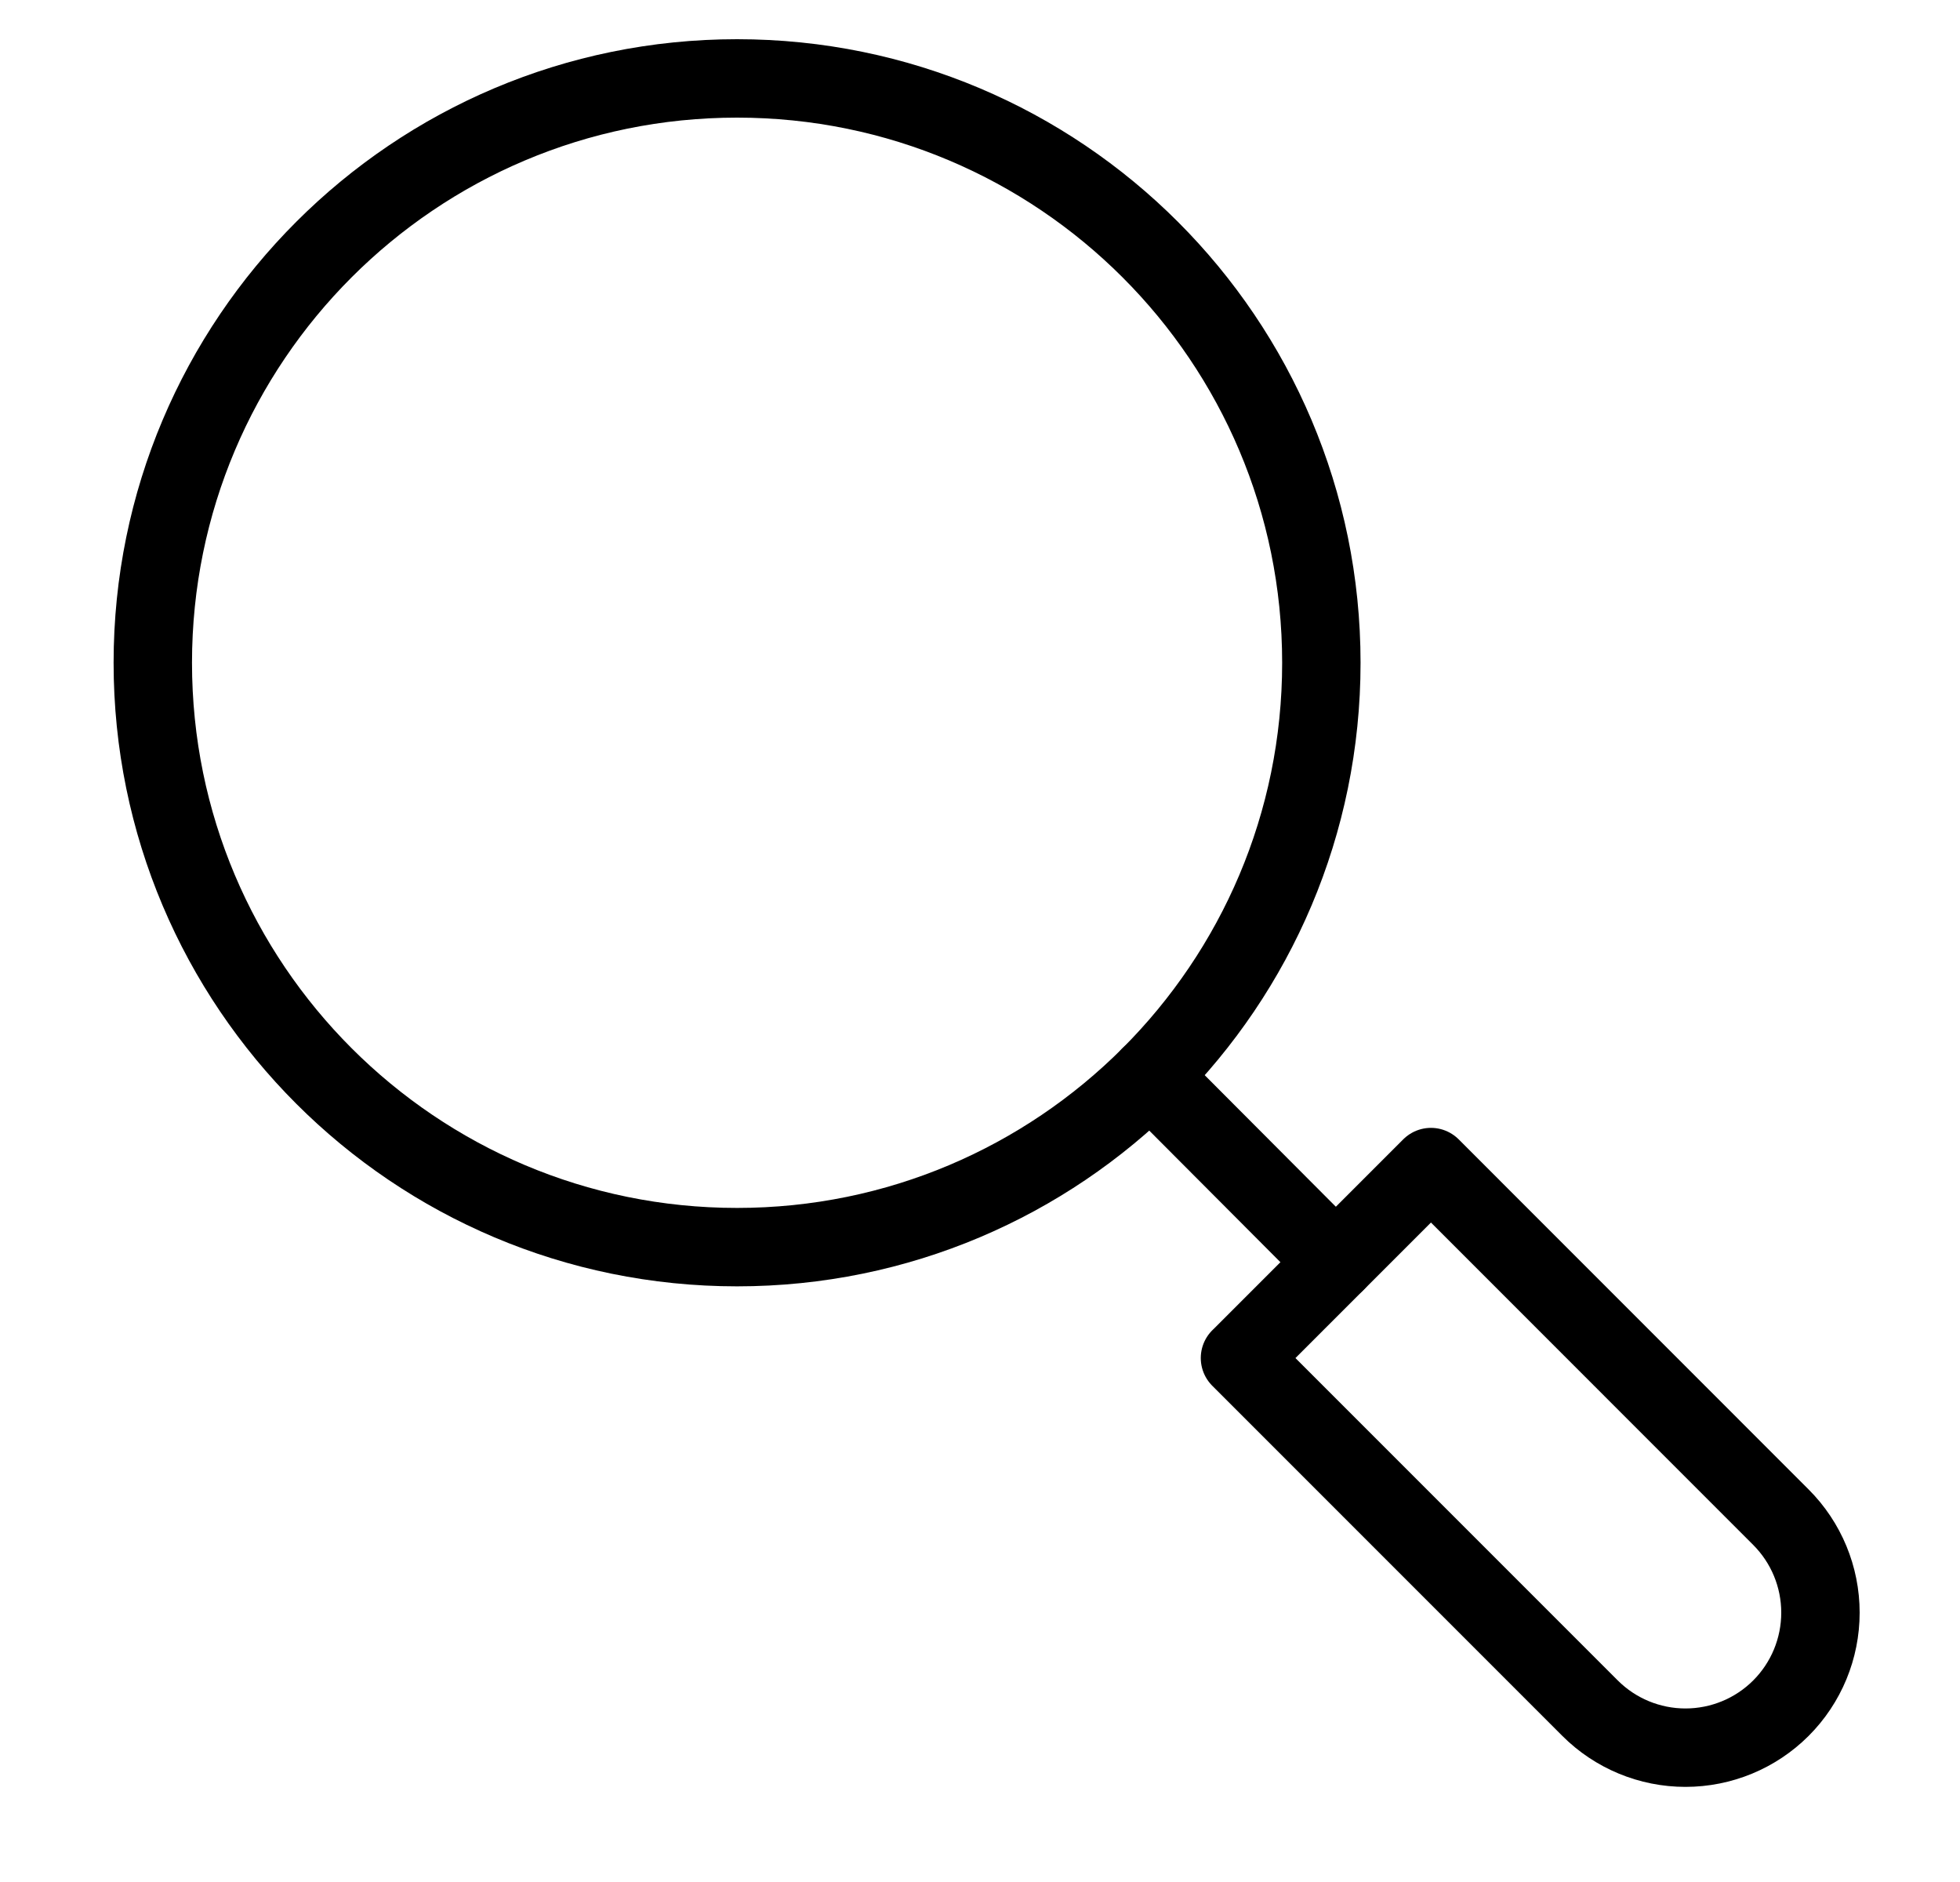
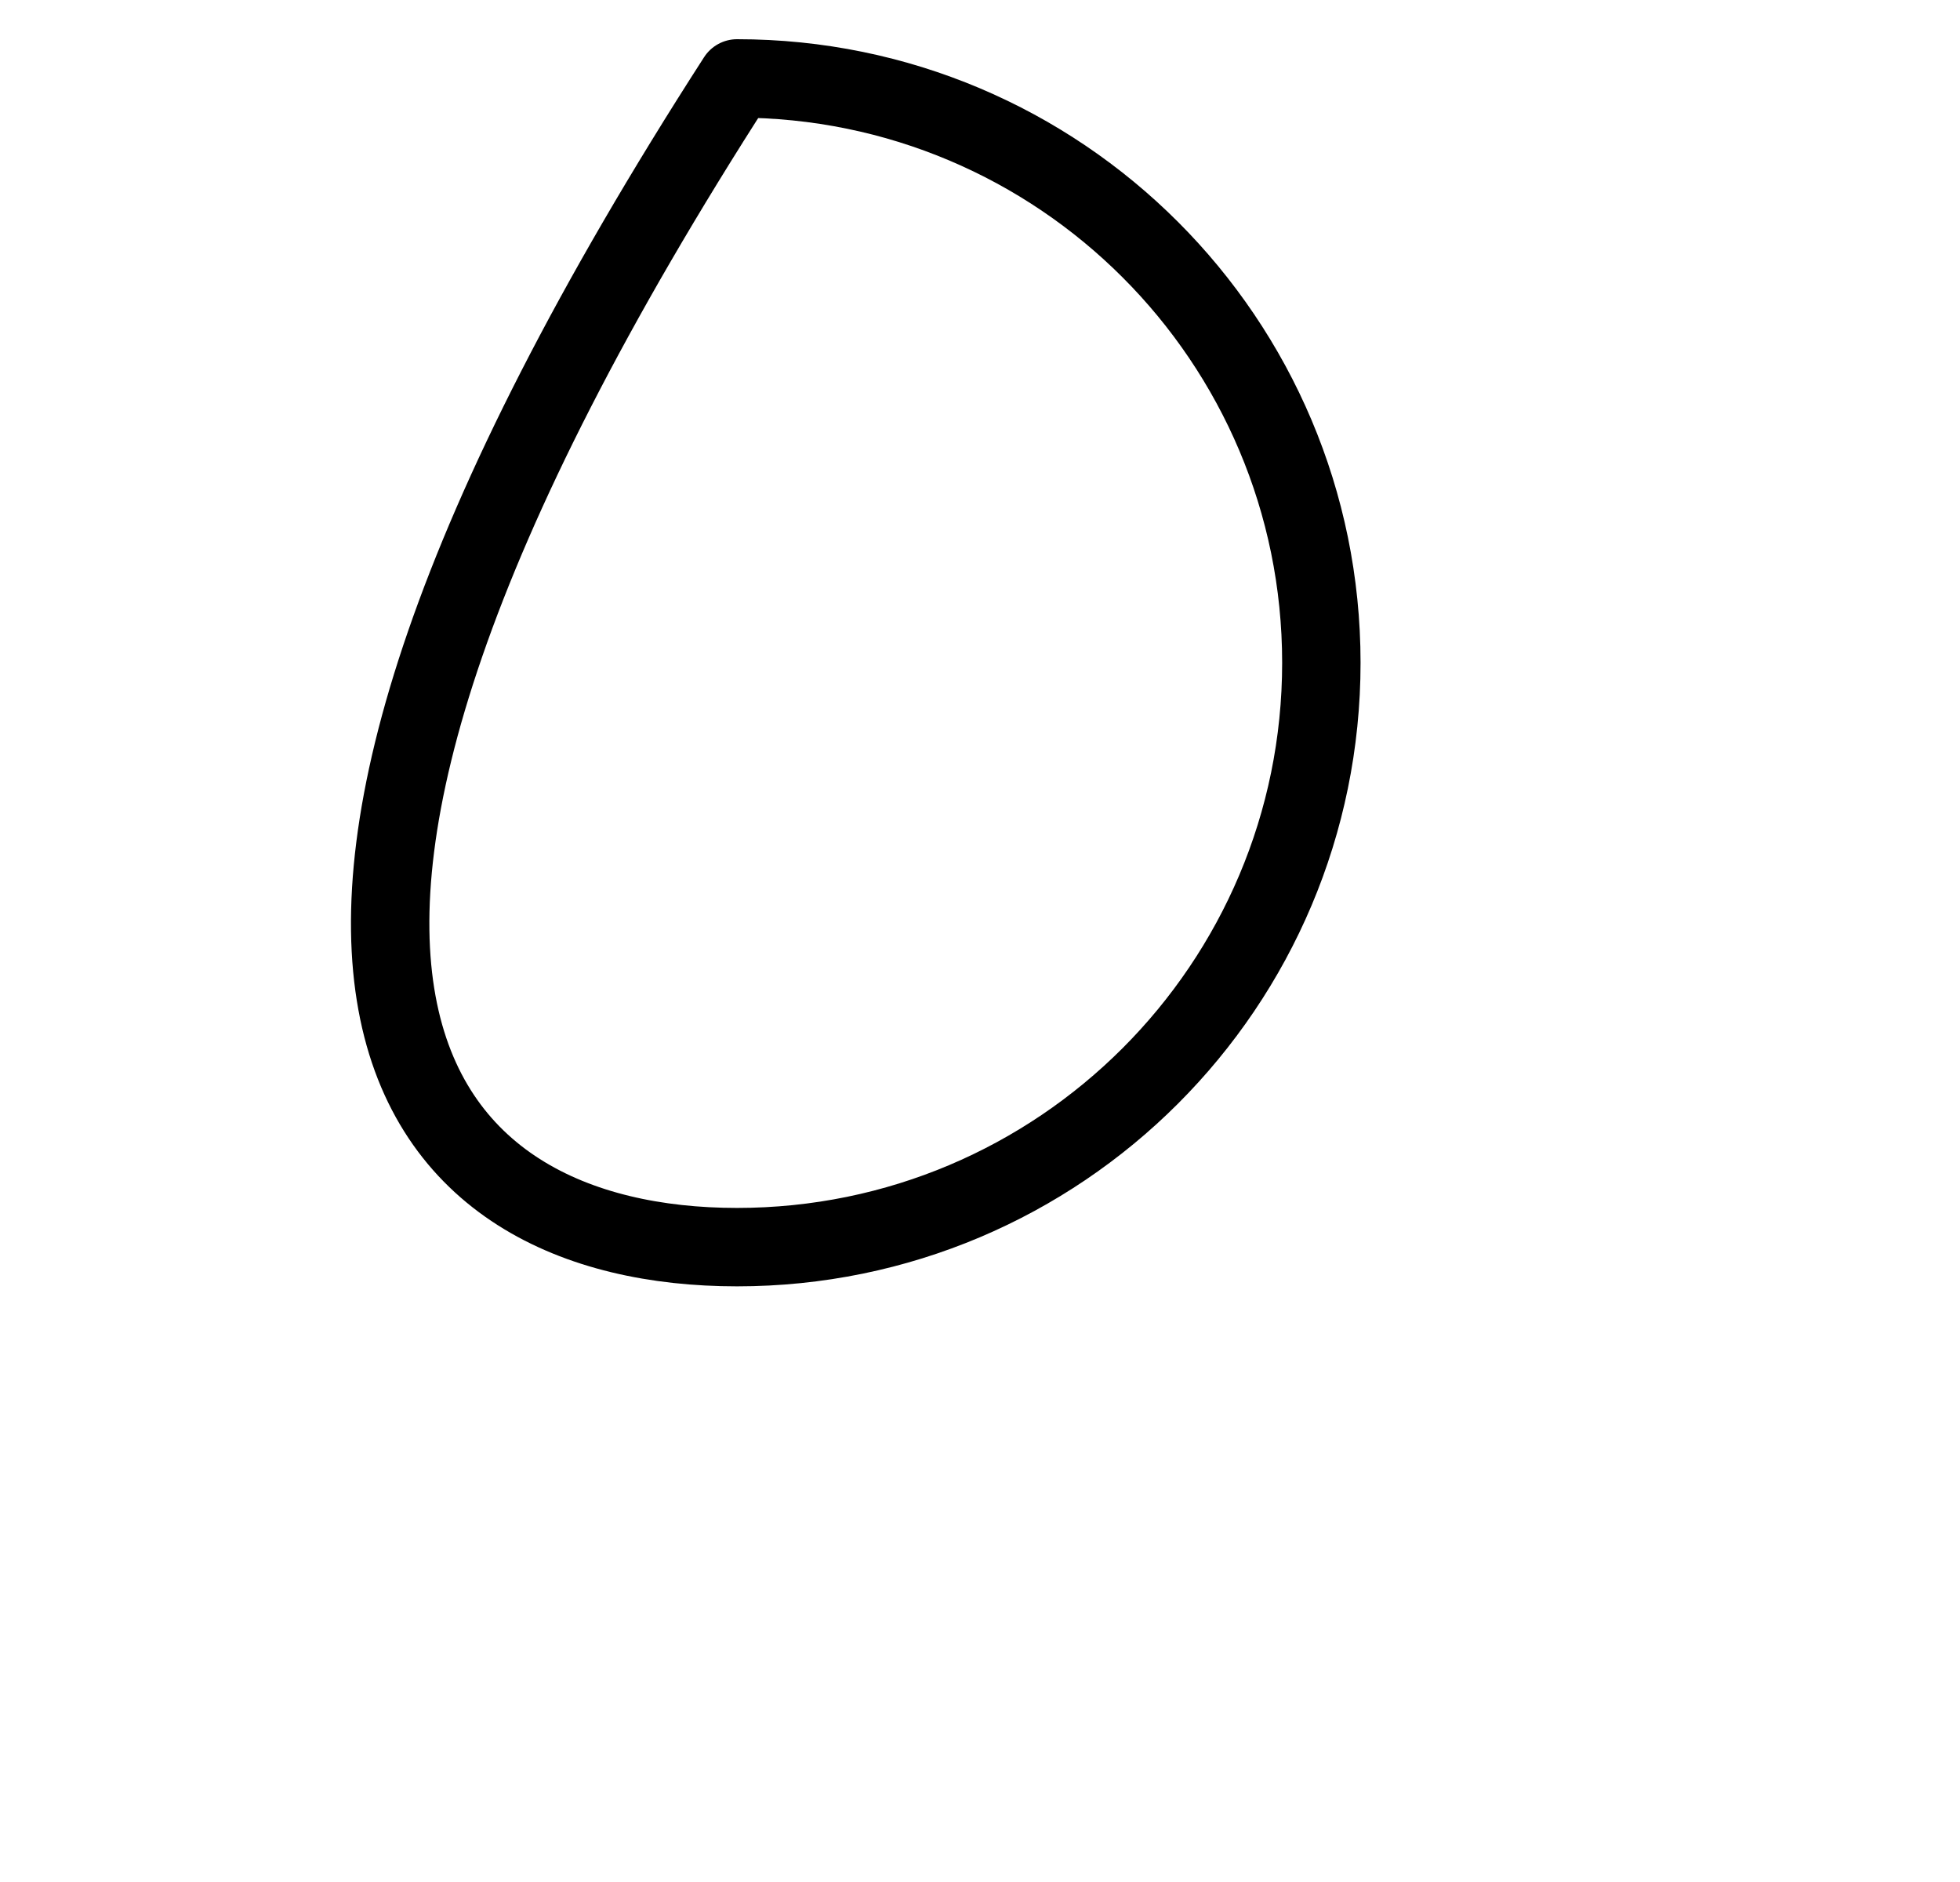
<svg xmlns="http://www.w3.org/2000/svg" width="25" height="24" viewBox="0 0 25 24" fill="none">
-   <path d="M9.401 15.904C13.517 15.904 16.854 12.568 16.854 8.452C16.854 4.336 13.517 1 9.401 1C5.286 1 1.949 4.336 1.949 8.452C1.949 12.568 5.286 15.904 9.401 15.904Z" stroke="black" stroke-linecap="round" stroke-linejoin="round" />
-   <path d="M14.67 13.721L17.038 16.096" stroke="black" stroke-linecap="round" stroke-linejoin="round" />
-   <path d="M15.82 17.315L18.252 14.883L22.716 19.348C23.039 19.671 23.22 20.109 23.22 20.565C23.22 21.022 23.039 21.46 22.716 21.783C22.393 22.106 21.955 22.287 21.498 22.287C21.042 22.287 20.604 22.106 20.281 21.783L15.816 17.318L15.82 17.315Z" stroke="black" stroke-linecap="round" stroke-linejoin="round" />
+   <path d="M9.401 15.904C13.517 15.904 16.854 12.568 16.854 8.452C16.854 4.336 13.517 1 9.401 1C1.949 12.568 5.286 15.904 9.401 15.904Z" stroke="black" stroke-linecap="round" stroke-linejoin="round" />
</svg>